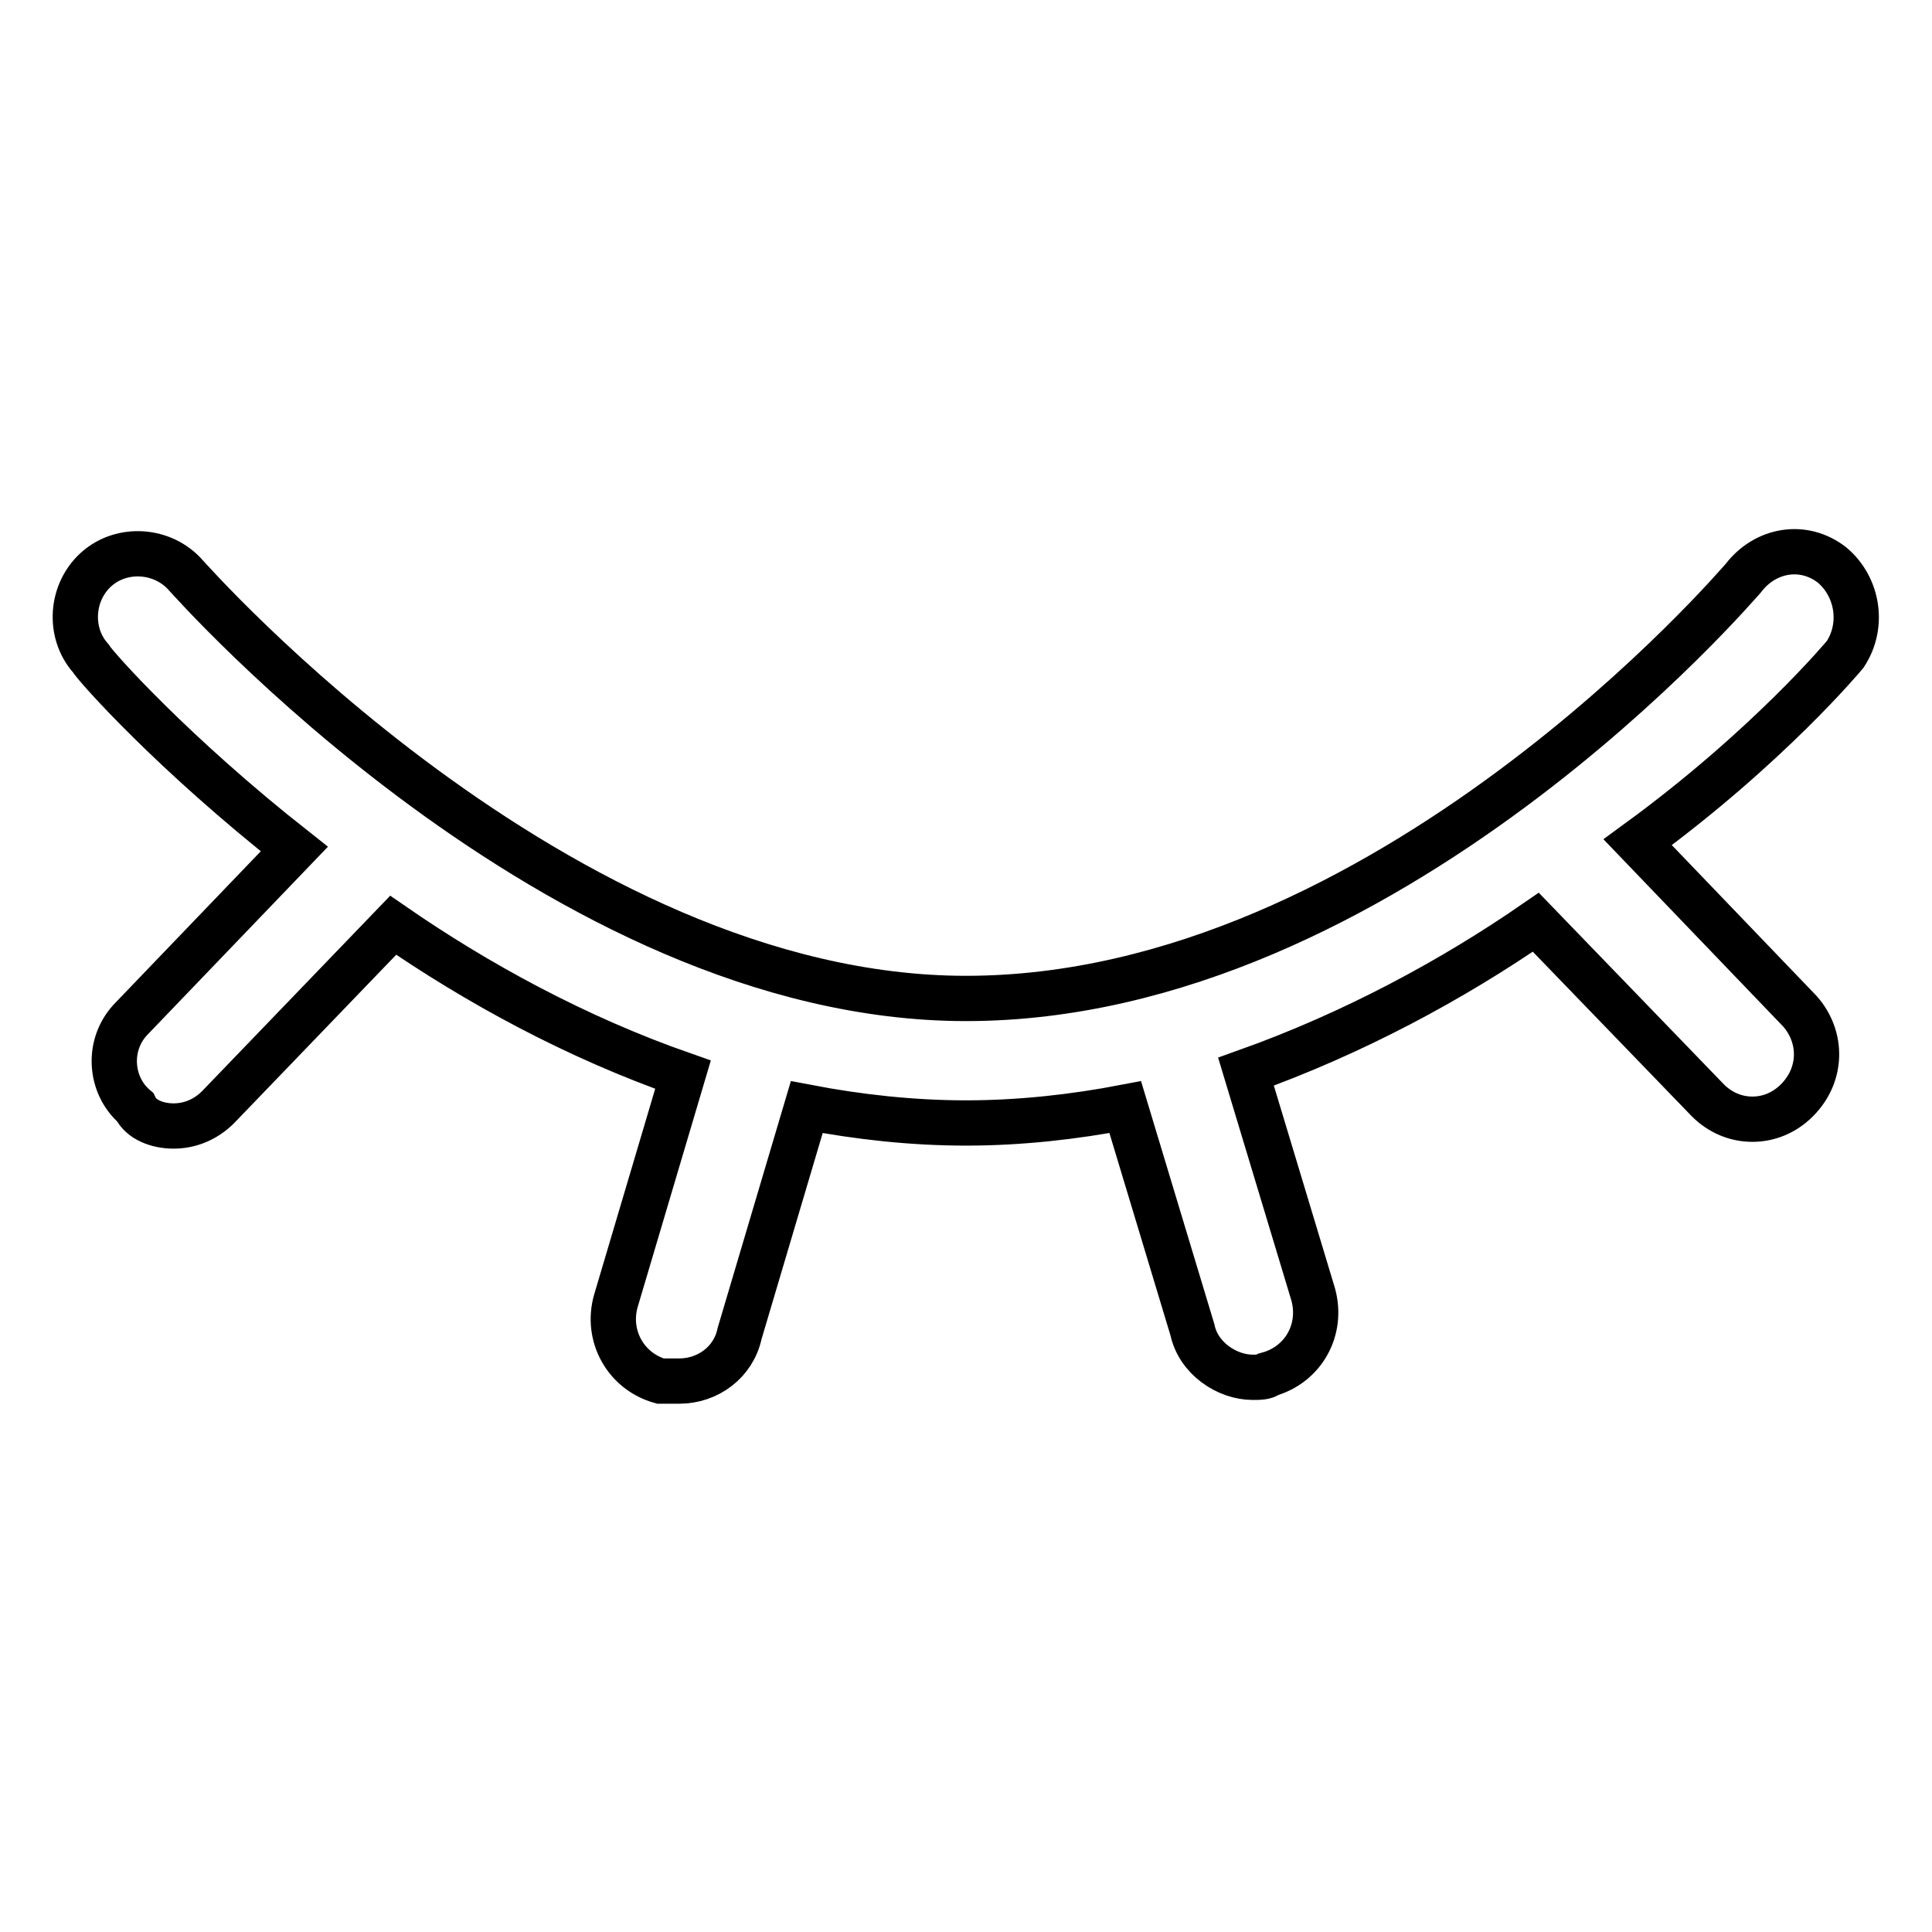
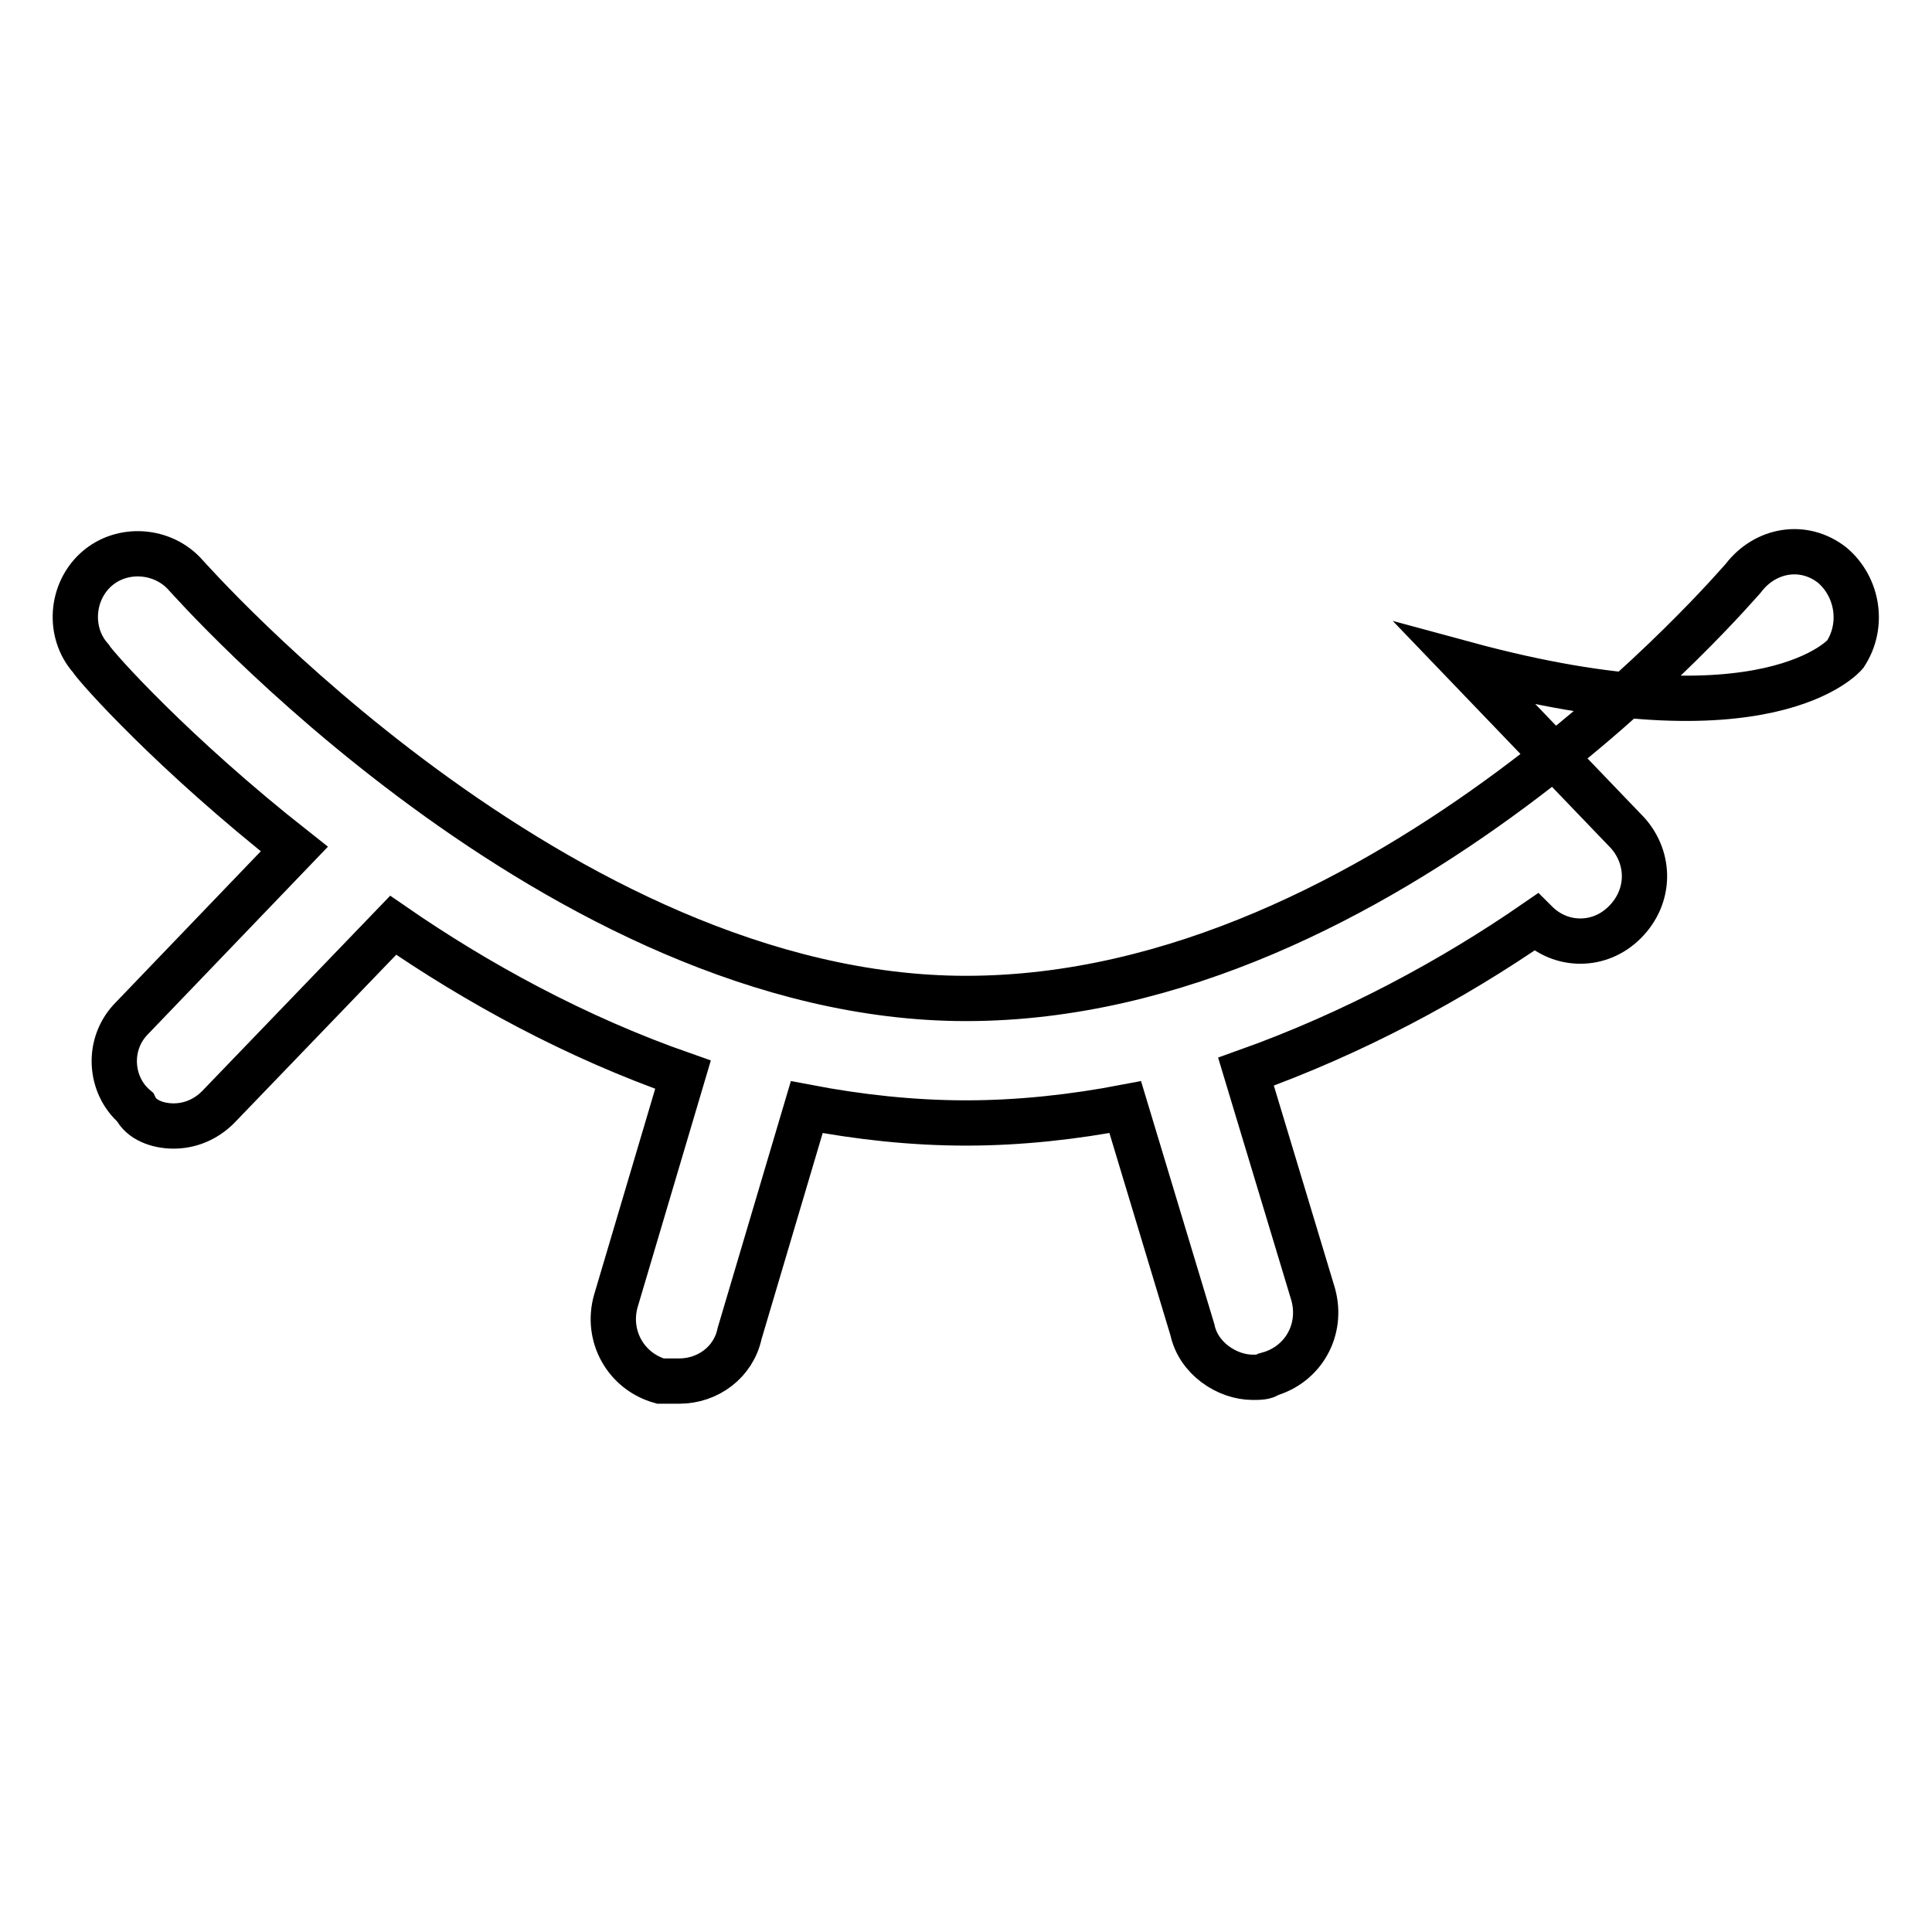
<svg xmlns="http://www.w3.org/2000/svg" version="1.1" x="0px" y="0px" viewBox="0 0 256 256" enable-background="new 0 0 256 256" xml:space="preserve">
  <g>
-     <path stroke-width="6" fill-opacity="0" stroke="#000000" d="M244.5,86.7c2.5-3.8,1.7-8.9-1.7-11.8c-3.8-3-8.9-2.1-11.8,1.7c-0.4,0.4-47.3,55.7-103,55.7 c-54,0-103-55.7-103.4-56.1c-3-3.4-8.4-3.8-11.8-0.8c-3.4,3-3.8,8.4-0.8,11.8c0.8,1.3,11,12.7,27,25.3l-21.5,22.4 c-3.4,3.4-3,8.9,0.4,11.8c0.8,1.7,3,2.5,5.1,2.5c2.1,0,4.2-0.8,5.9-2.5l23.2-24.1c11,7.6,24.1,14.8,38.4,19.8l-8.9,30 c-1.3,4.6,1.3,9.3,5.9,10.6c0.8,0,1.7,0,2.5,0c3.8,0,7.2-2.5,8-6.3l8.9-30c6.8,1.3,13.9,2.1,21.1,2.1c7.2,0,14.3-0.8,21.1-2.1 l8.9,29.5c0.8,3.8,4.6,6.3,8,6.3c0.8,0,1.7,0,2.1-0.4c4.6-1.3,7.2-5.9,5.9-10.6l-8.9-29.5c14.3-5.1,27.4-12.2,38.4-19.8l22.8,23.6 c1.7,1.7,3.8,2.5,5.9,2.5c2.1,0,4.2-0.8,5.9-2.5c3.4-3.4,3.4-8.4,0.4-11.8l-21.5-22.4C234.4,98.9,244.5,86.7,244.5,86.7L244.5,86.7 z" />
+     <path stroke-width="6" fill-opacity="0" stroke="#000000" d="M244.5,86.7c2.5-3.8,1.7-8.9-1.7-11.8c-3.8-3-8.9-2.1-11.8,1.7c-0.4,0.4-47.3,55.7-103,55.7 c-54,0-103-55.7-103.4-56.1c-3-3.4-8.4-3.8-11.8-0.8c-3.4,3-3.8,8.4-0.8,11.8c0.8,1.3,11,12.7,27,25.3l-21.5,22.4 c-3.4,3.4-3,8.9,0.4,11.8c0.8,1.7,3,2.5,5.1,2.5c2.1,0,4.2-0.8,5.9-2.5l23.2-24.1c11,7.6,24.1,14.8,38.4,19.8l-8.9,30 c-1.3,4.6,1.3,9.3,5.9,10.6c0.8,0,1.7,0,2.5,0c3.8,0,7.2-2.5,8-6.3l8.9-30c6.8,1.3,13.9,2.1,21.1,2.1c7.2,0,14.3-0.8,21.1-2.1 l8.9,29.5c0.8,3.8,4.6,6.3,8,6.3c0.8,0,1.7,0,2.1-0.4c4.6-1.3,7.2-5.9,5.9-10.6l-8.9-29.5c14.3-5.1,27.4-12.2,38.4-19.8c1.7,1.7,3.8,2.5,5.9,2.5c2.1,0,4.2-0.8,5.9-2.5c3.4-3.4,3.4-8.4,0.4-11.8l-21.5-22.4C234.4,98.9,244.5,86.7,244.5,86.7L244.5,86.7 z" />
  </g>
</svg>